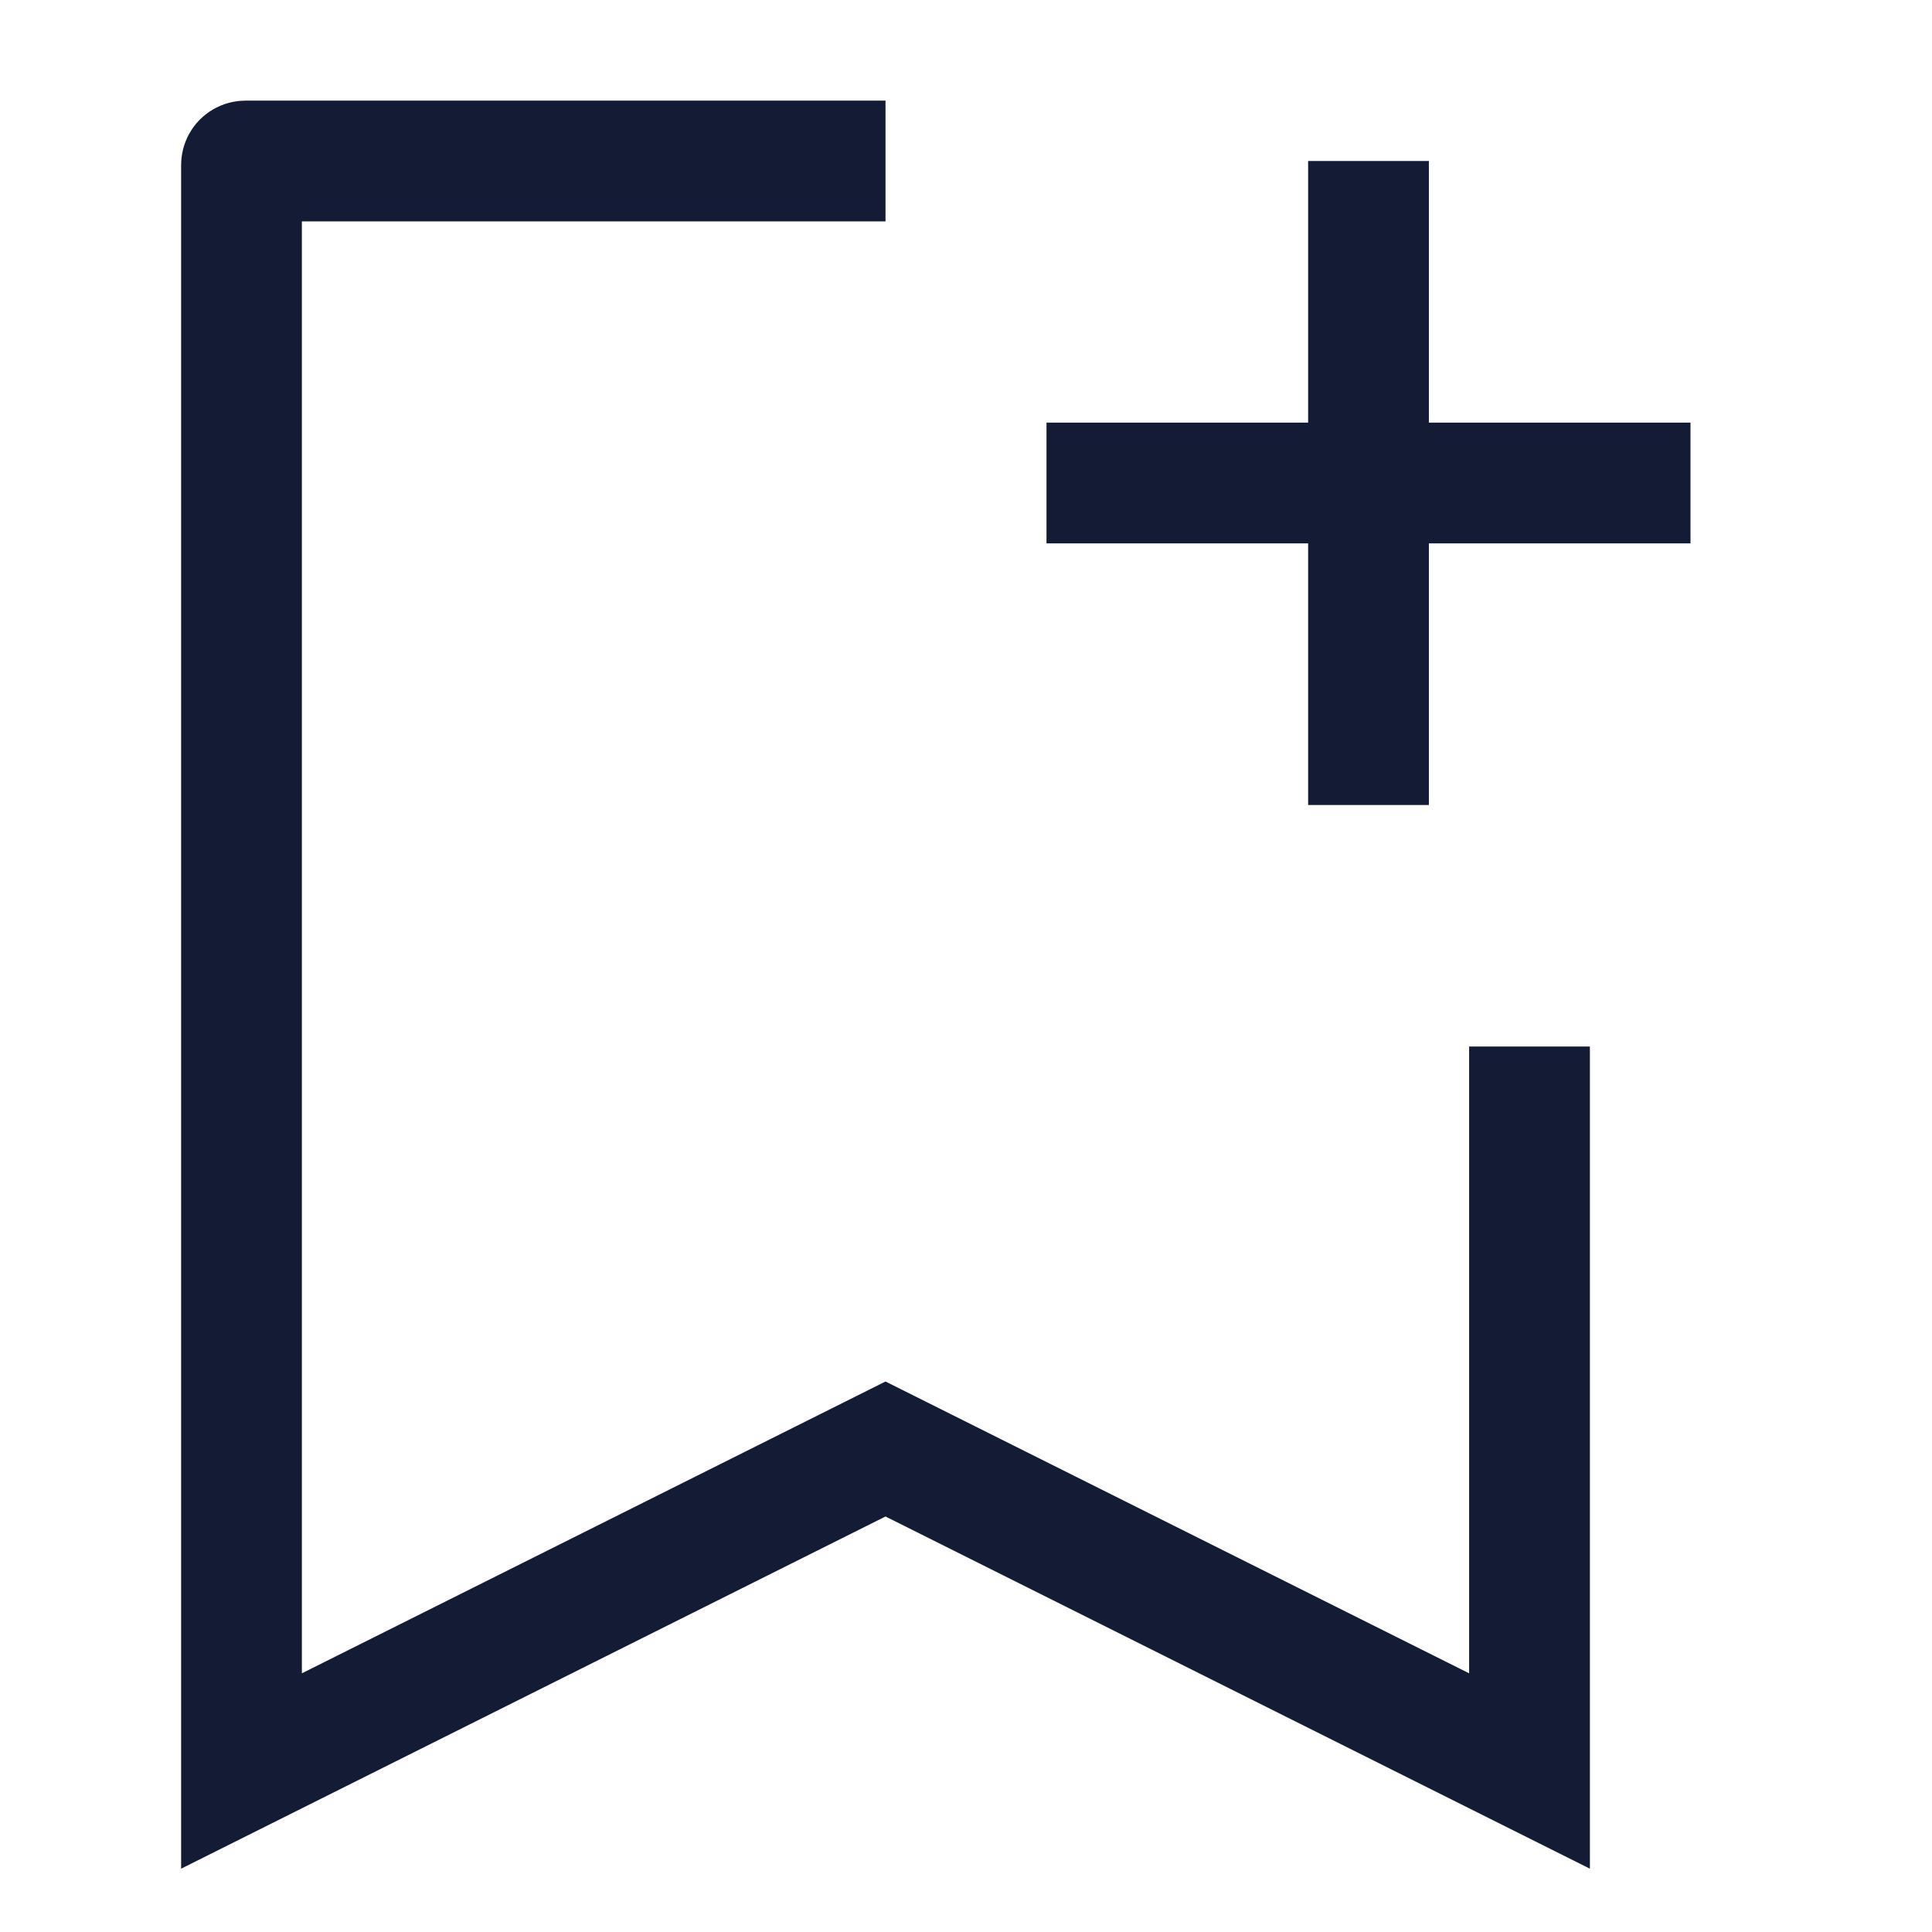
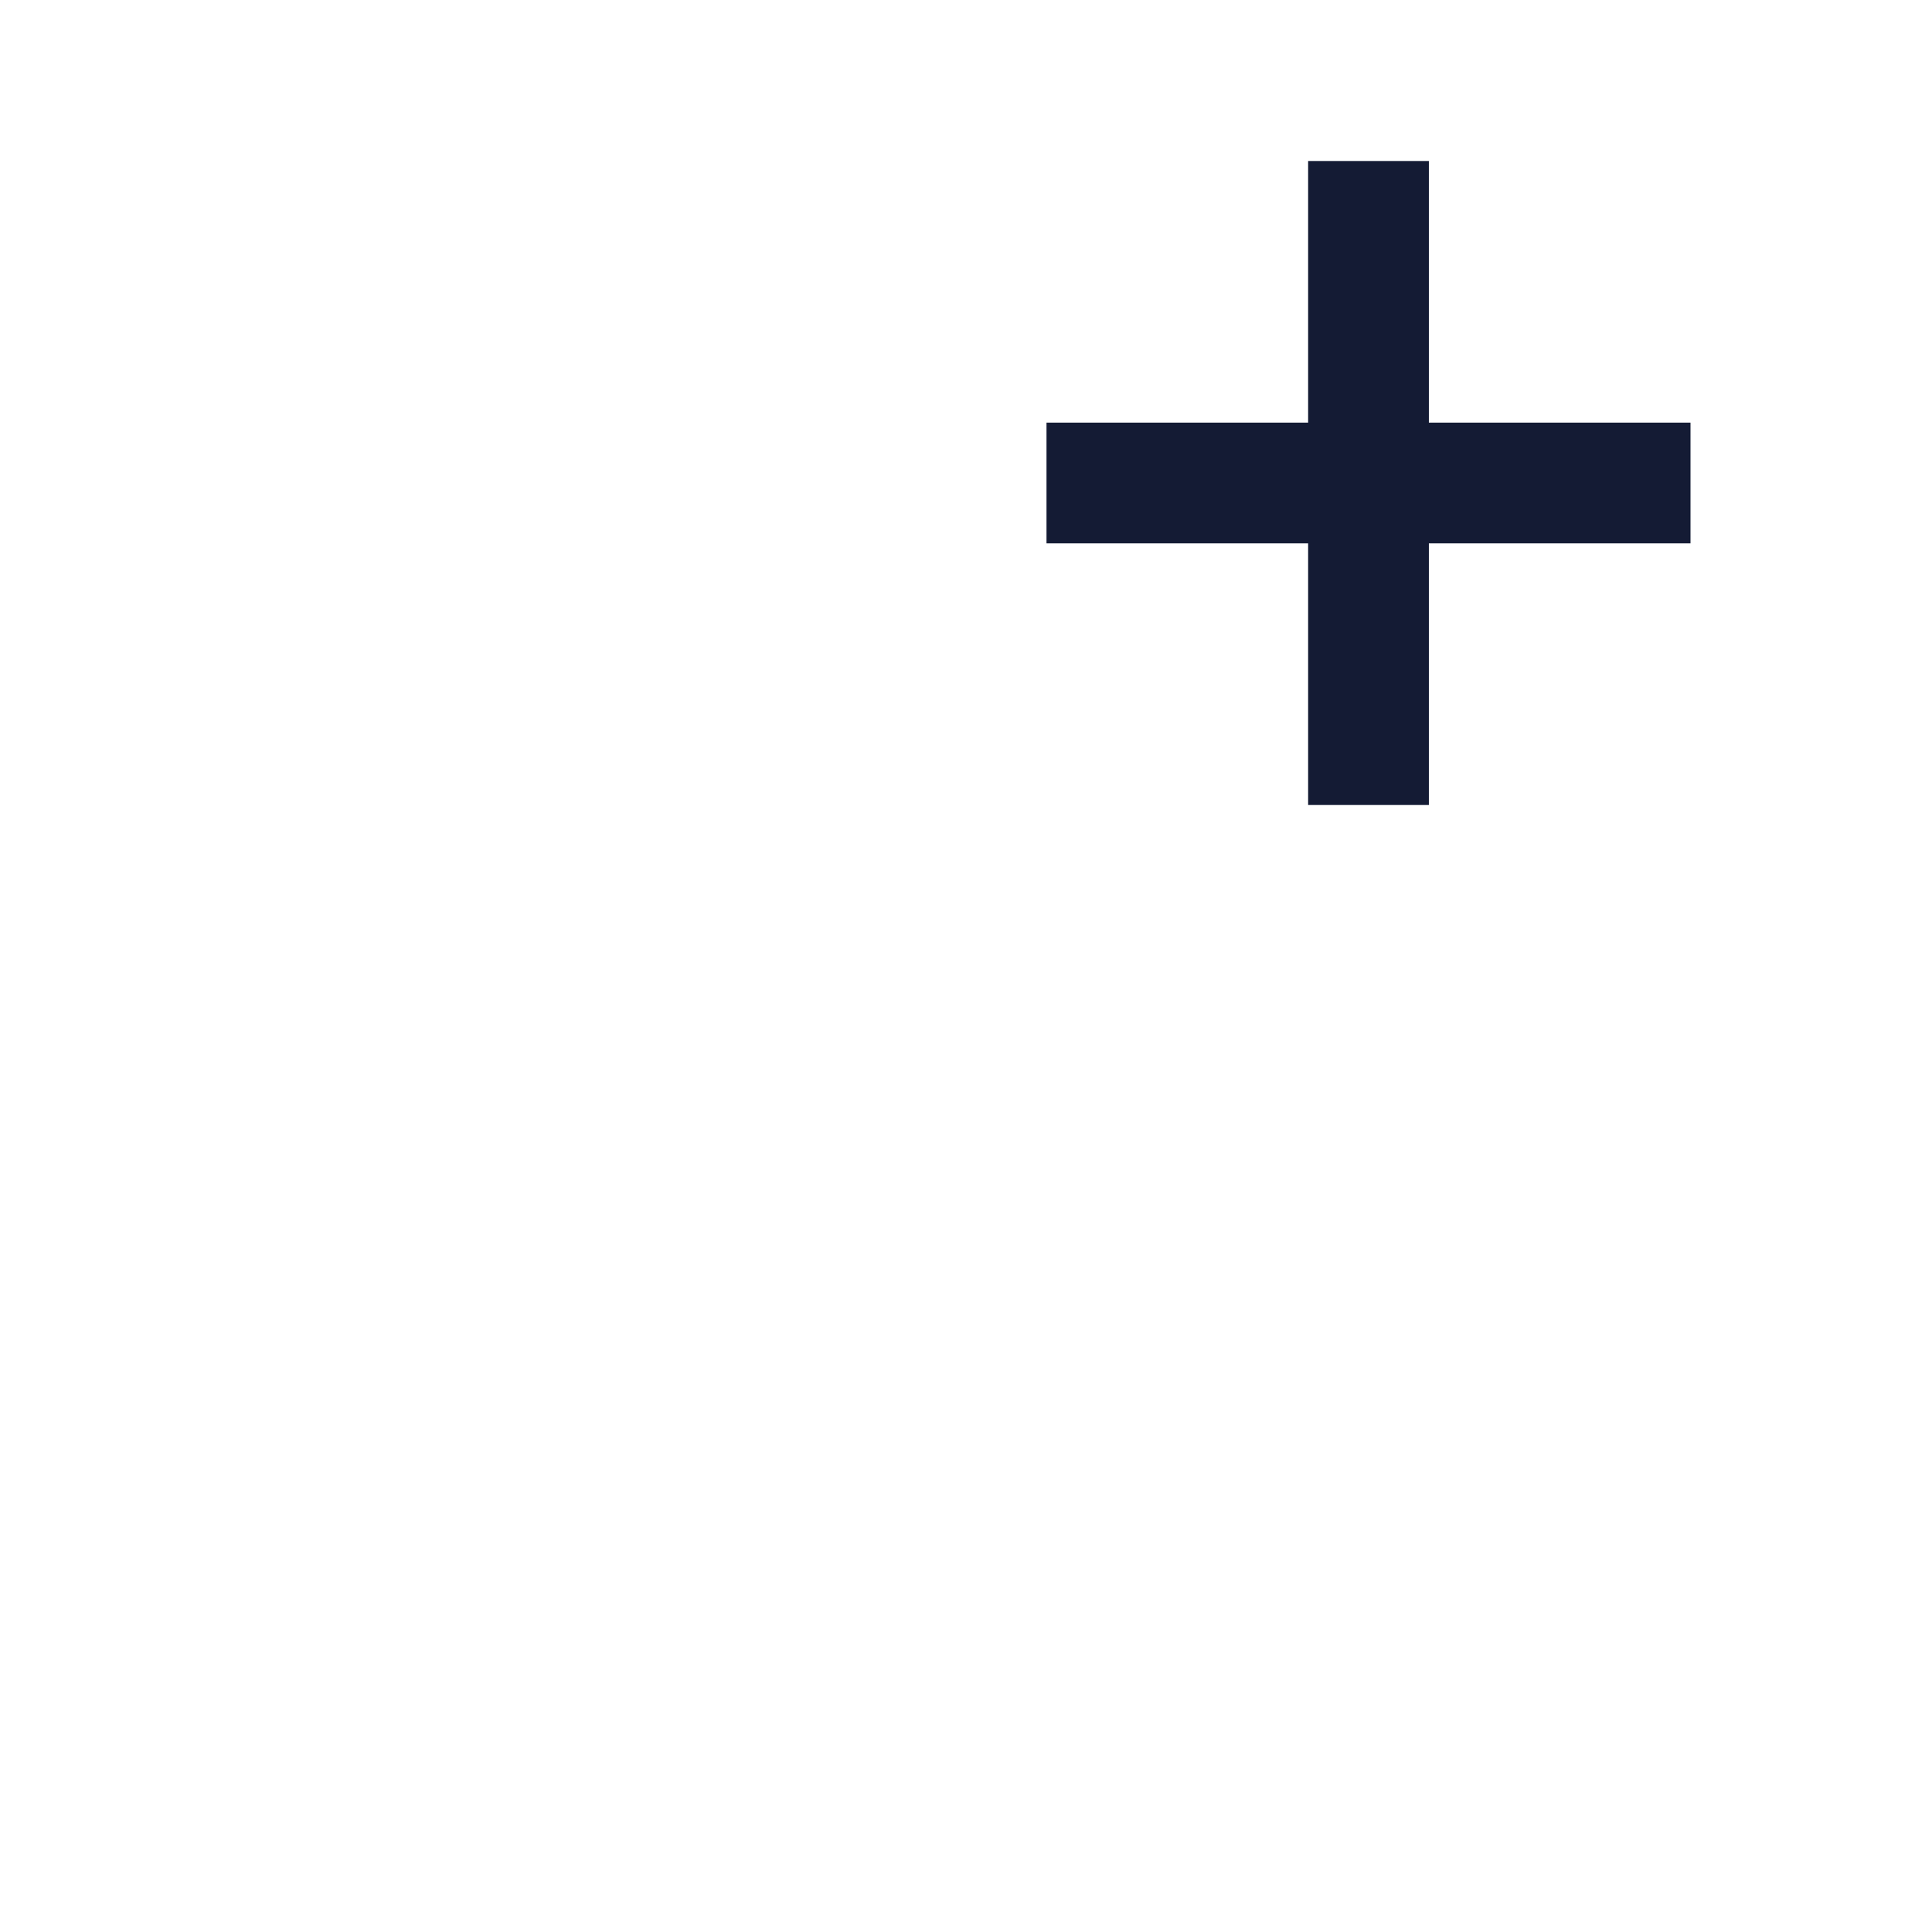
<svg xmlns="http://www.w3.org/2000/svg" width="24" height="24" viewBox="0 0 24 24" fill="none">
-   <path d="M19 13V22L11 18L3 22V2.05C3 2.022 3.022 2 3.05 2H11" stroke="#141B34" stroke-width="1.5" />
  <path d="M17 10V2M13 6H21" stroke="#141B34" stroke-width="1.5" stroke-linejoin="round" />
</svg>